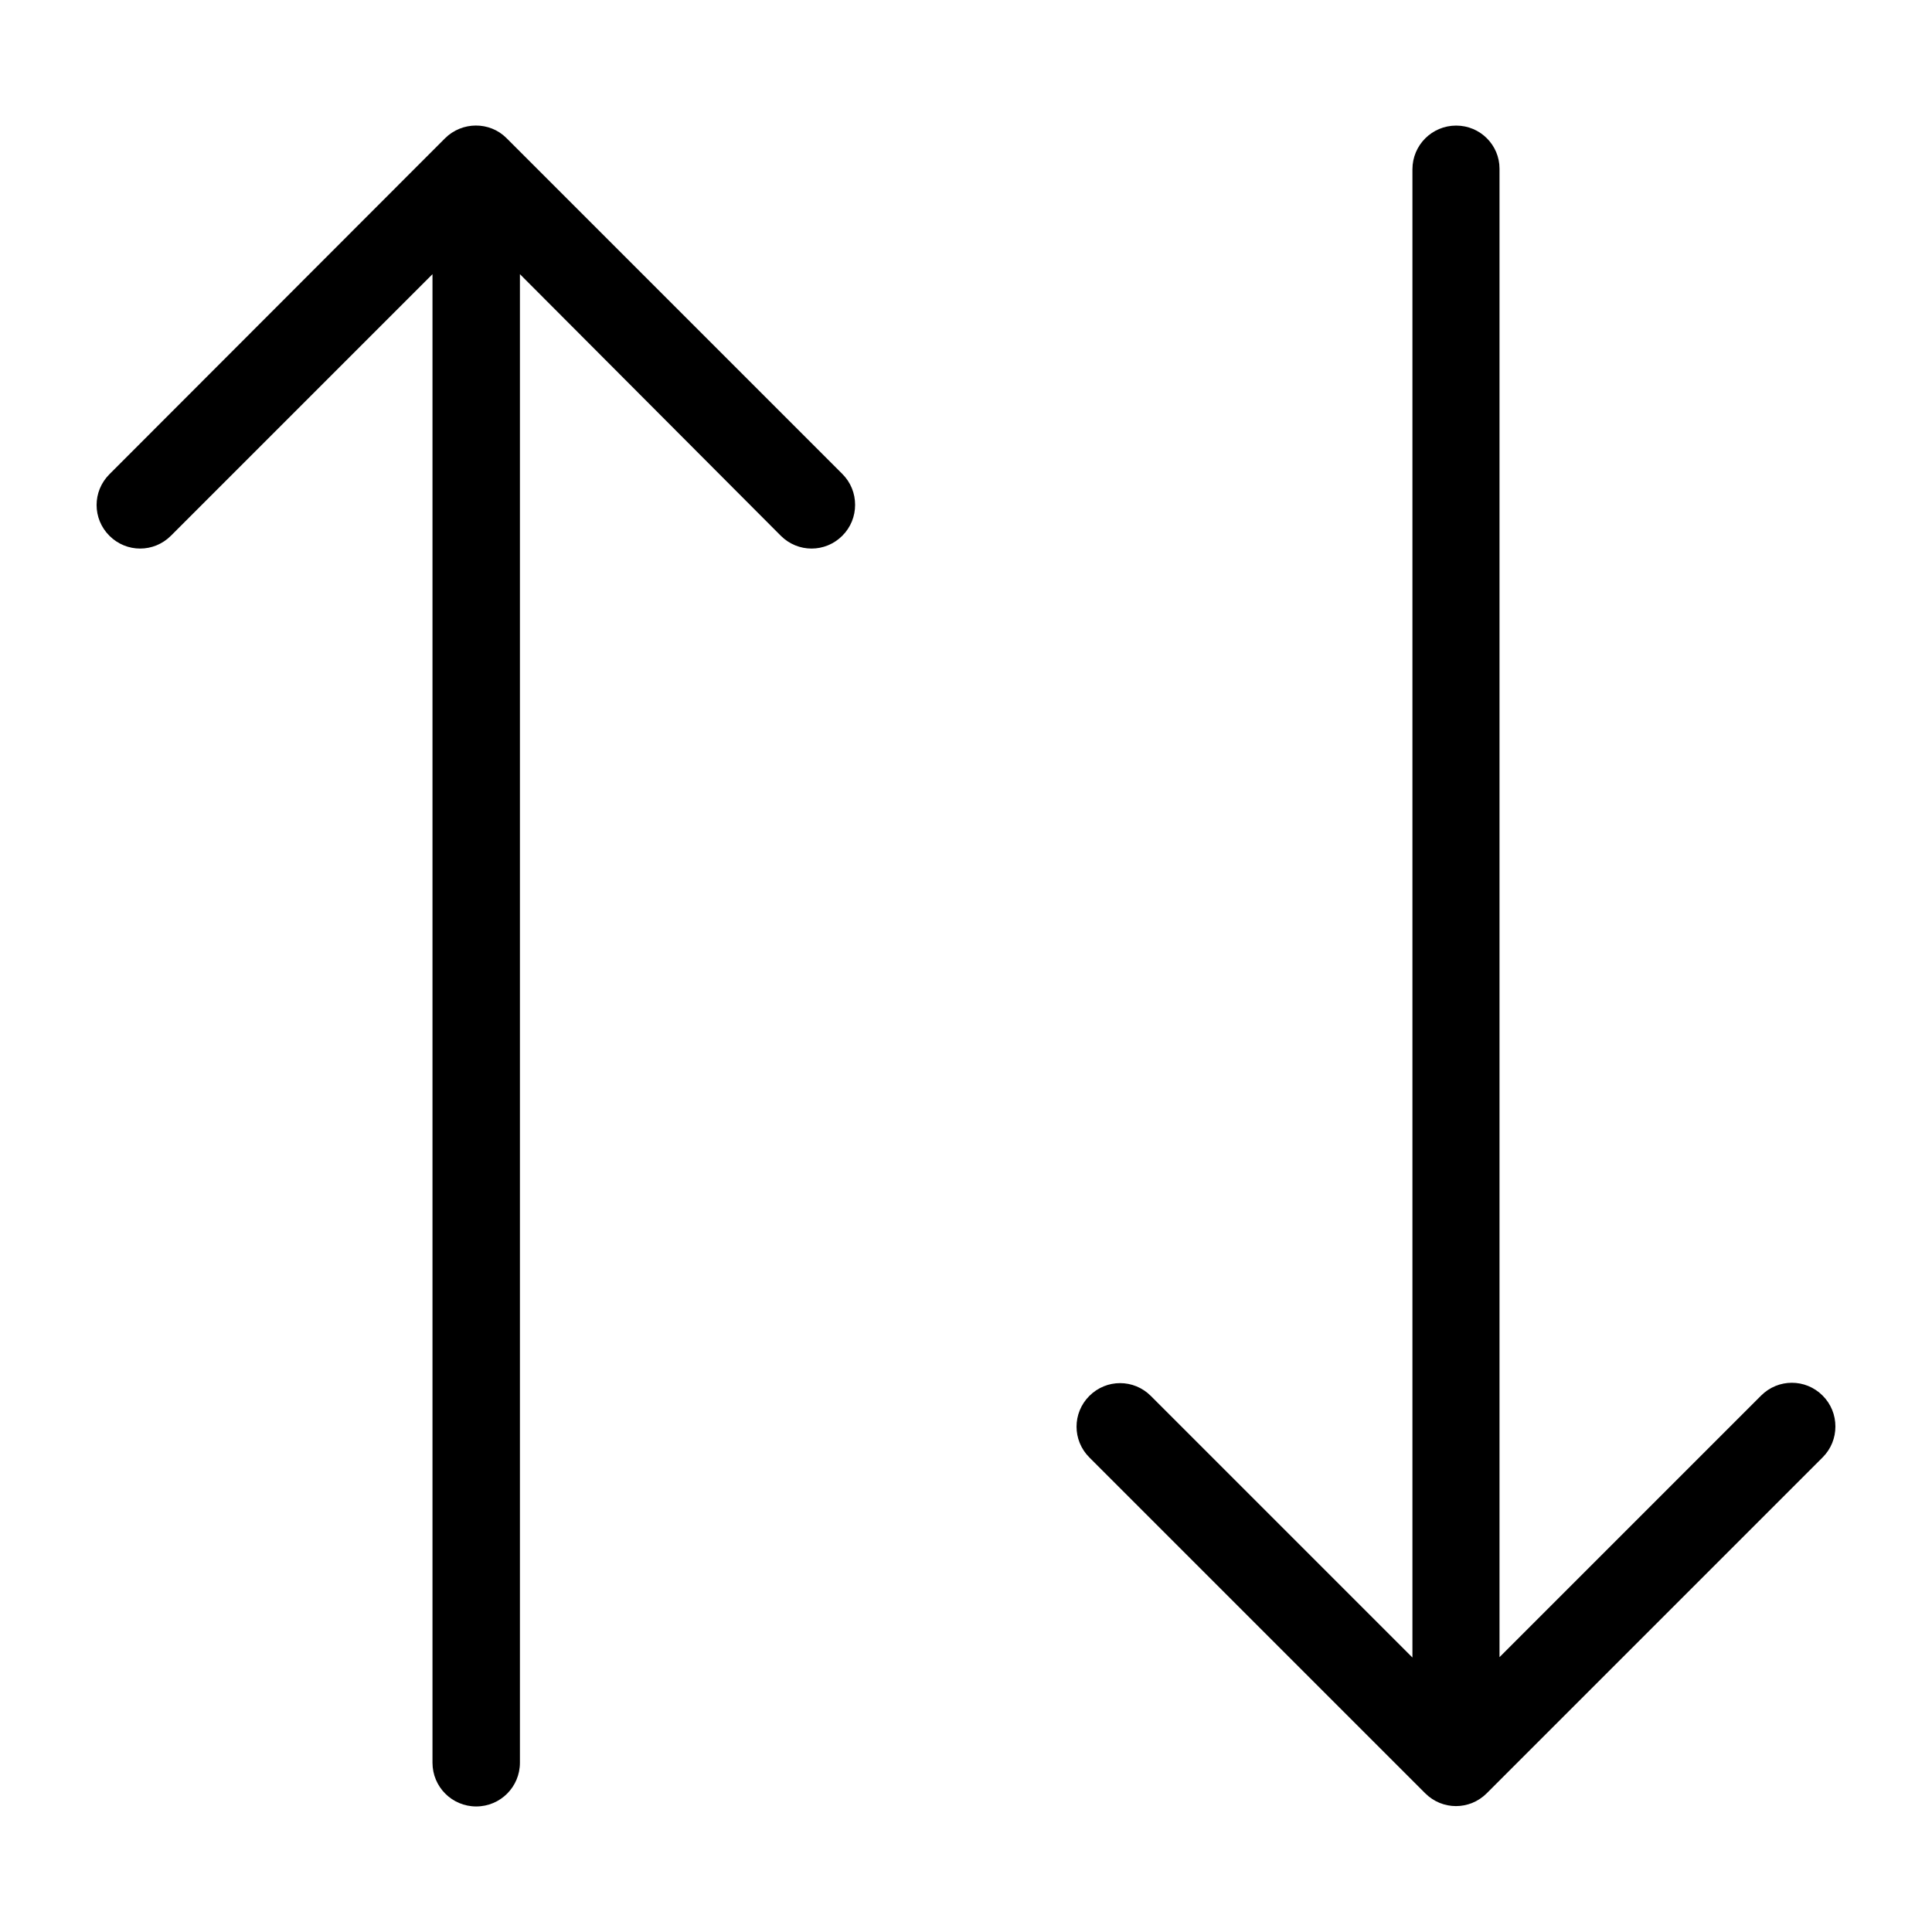
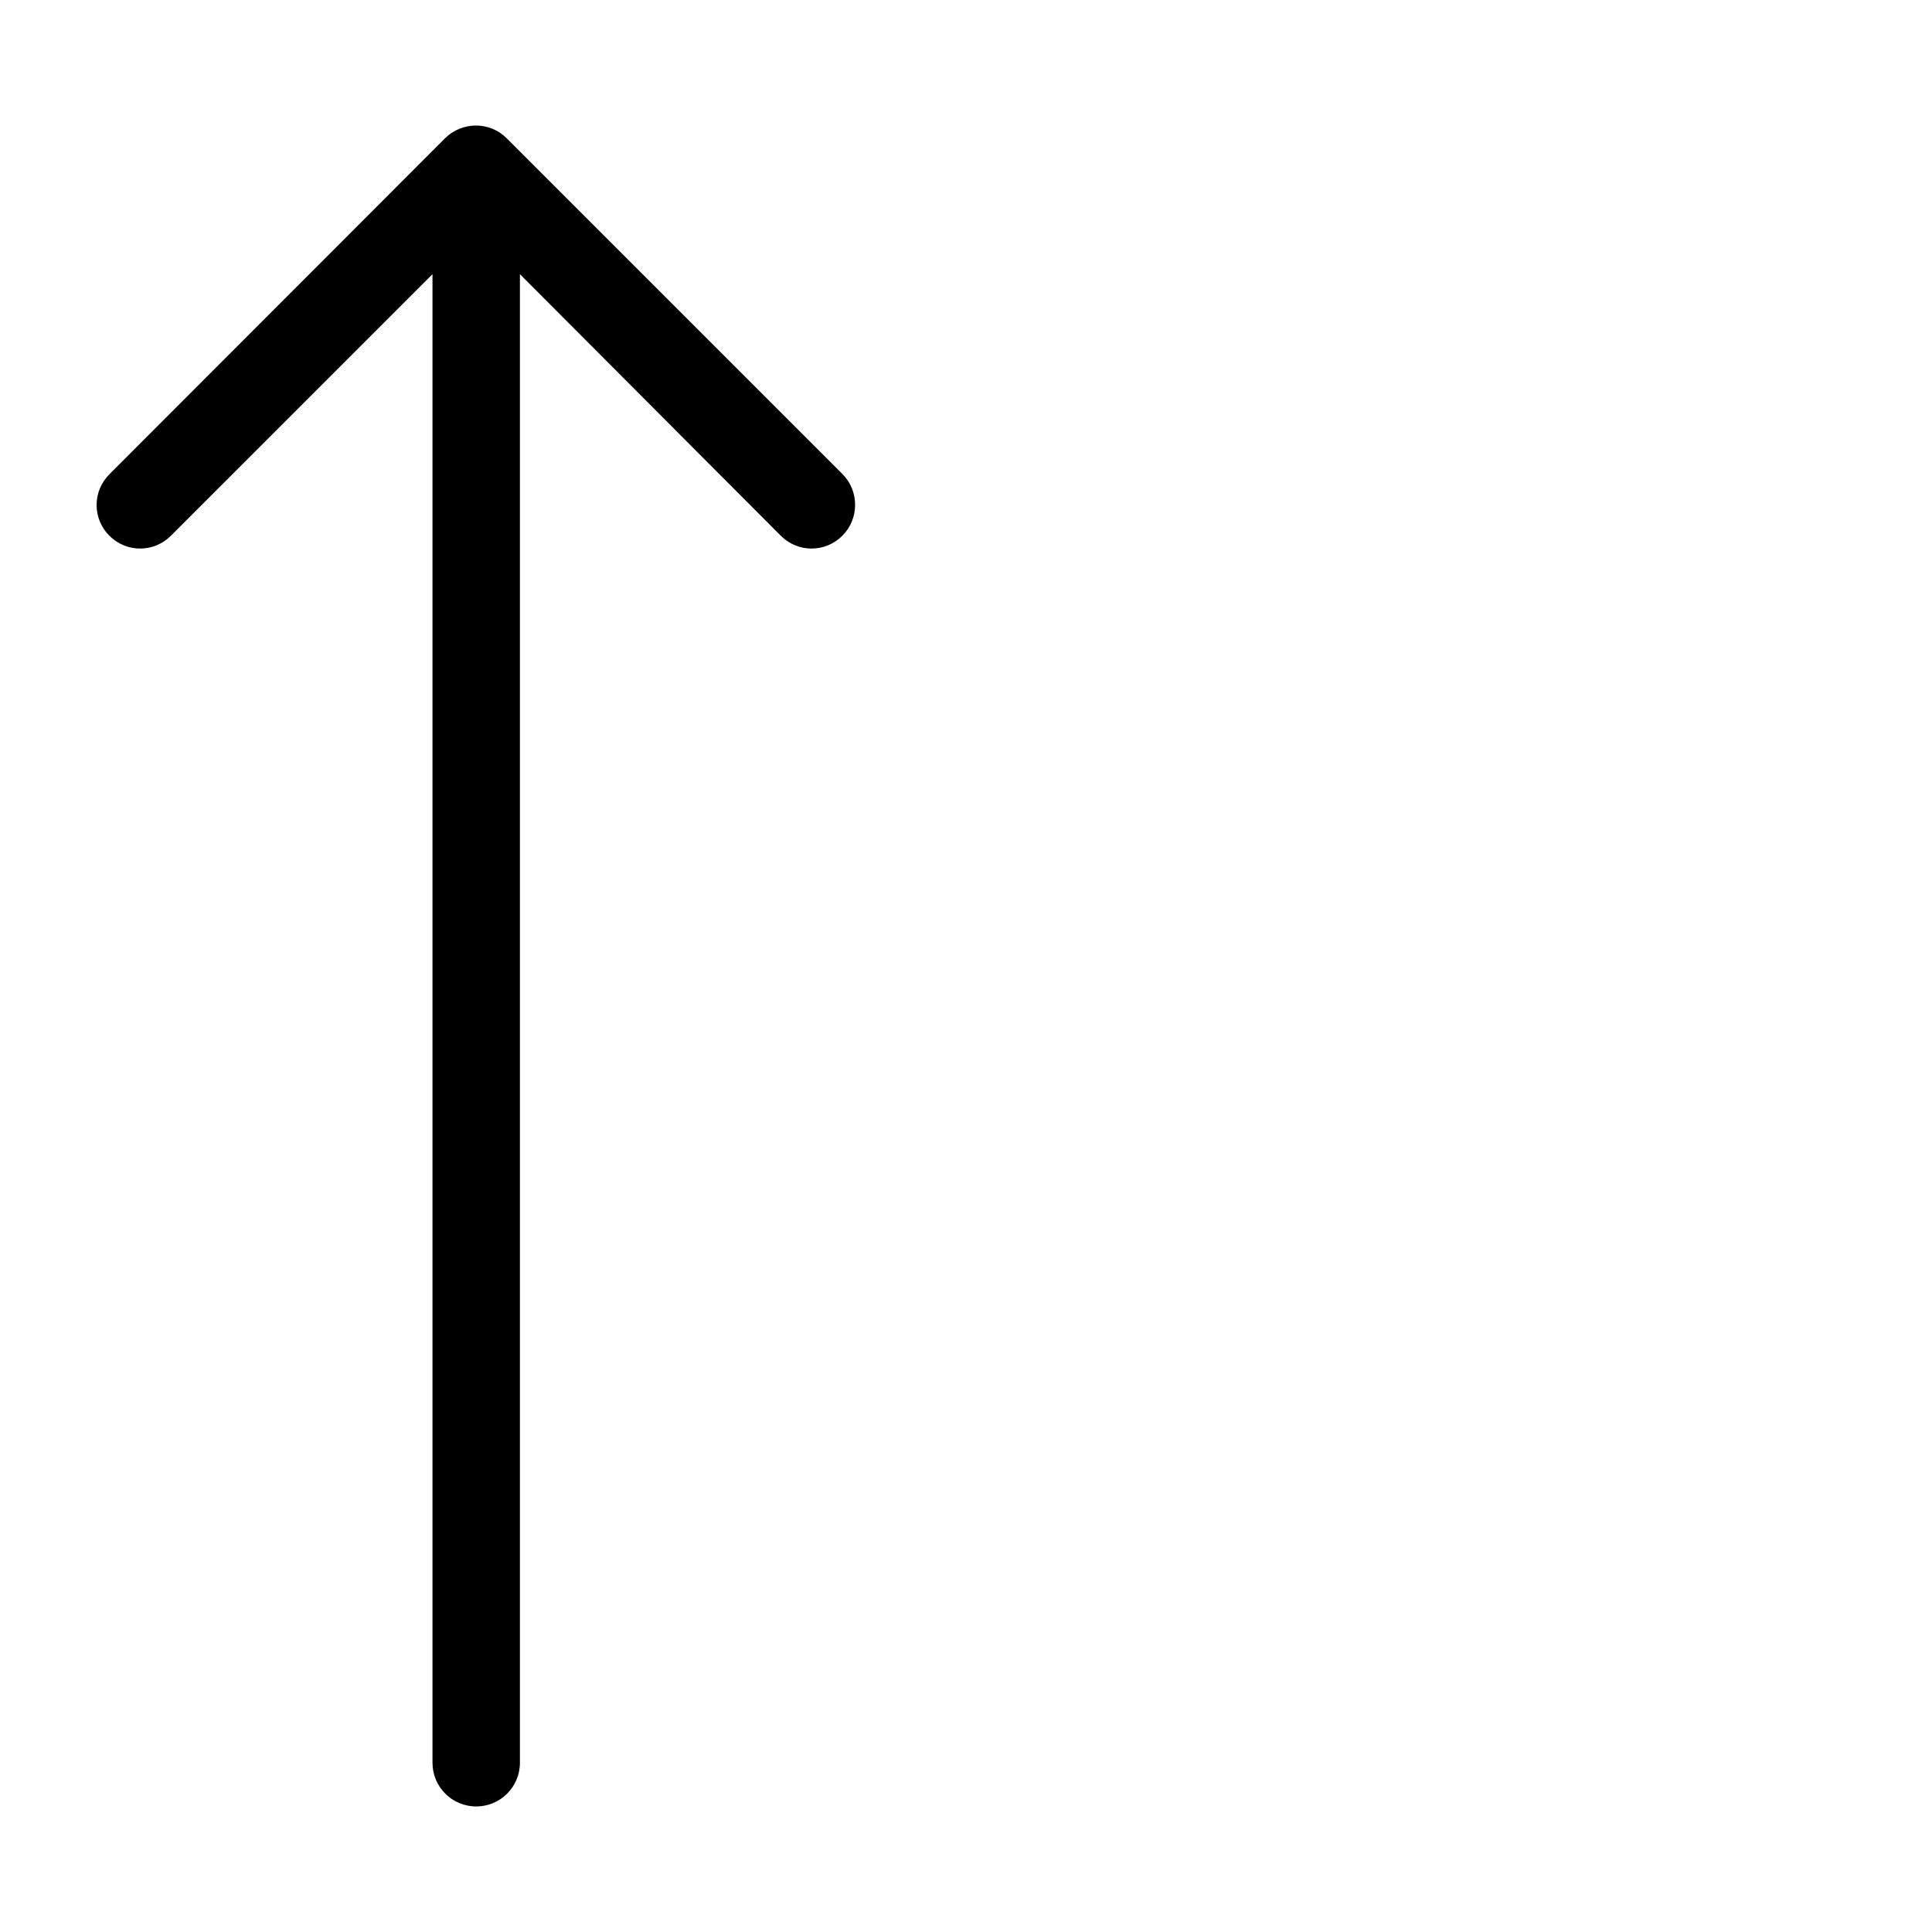
<svg xmlns="http://www.w3.org/2000/svg" version="1.1" width="512" height="512" x="0" y="0" viewBox="0 0 489.2 489.2" style="enable-background:new 0 0 512 512" xml:space="preserve" class="">
  <g transform="matrix(5.510910596163096e-17,-0.9,0.9,5.510910596163087e-17,24.46,464.74)">
    <g>
      <g>
-         <path d="M481.044,382.5c0-6.8-5.5-12.3-12.3-12.3h-418.7l73.6-73.6c4.8-4.8,4.8-12.5,0-17.3c-4.8-4.8-12.5-4.8-17.3,0l-94.5,94.5    c-4.8,4.8-4.8,12.5,0,17.3l94.5,94.5c2.4,2.4,5.5,3.6,8.7,3.6s6.3-1.2,8.7-3.6c4.8-4.8,4.8-12.5,0-17.3l-73.6-73.6h418.8    C475.544,394.7,481.044,389.3,481.044,382.5z" fill="#000000" data-original="#000000" style="" />
        <path d="M477.444,98l-94.5-94.4c-4.8-4.8-12.5-4.8-17.3,0s-4.8,12.5,0,17.3l73.6,73.6h-418.8c-6.8,0-12.3,5.5-12.3,12.3    s5.5,12.3,12.3,12.3h418.8l-73.6,73.4c-4.8,4.8-4.8,12.5,0,17.3c2.4,2.4,5.5,3.6,8.7,3.6s6.3-1.2,8.7-3.6l94.5-94.5    C482.244,110.6,482.244,102.8,477.444,98z" fill="#000000" data-original="#000000" style="" />
      </g>
    </g>
    <g>
</g>
    <g>
</g>
    <g>
</g>
    <g>
</g>
    <g>
</g>
    <g>
</g>
    <g>
</g>
    <g>
</g>
    <g>
</g>
    <g>
</g>
    <g>
</g>
    <g>
</g>
    <g>
</g>
    <g>
</g>
    <g>
</g>
  </g>
</svg>